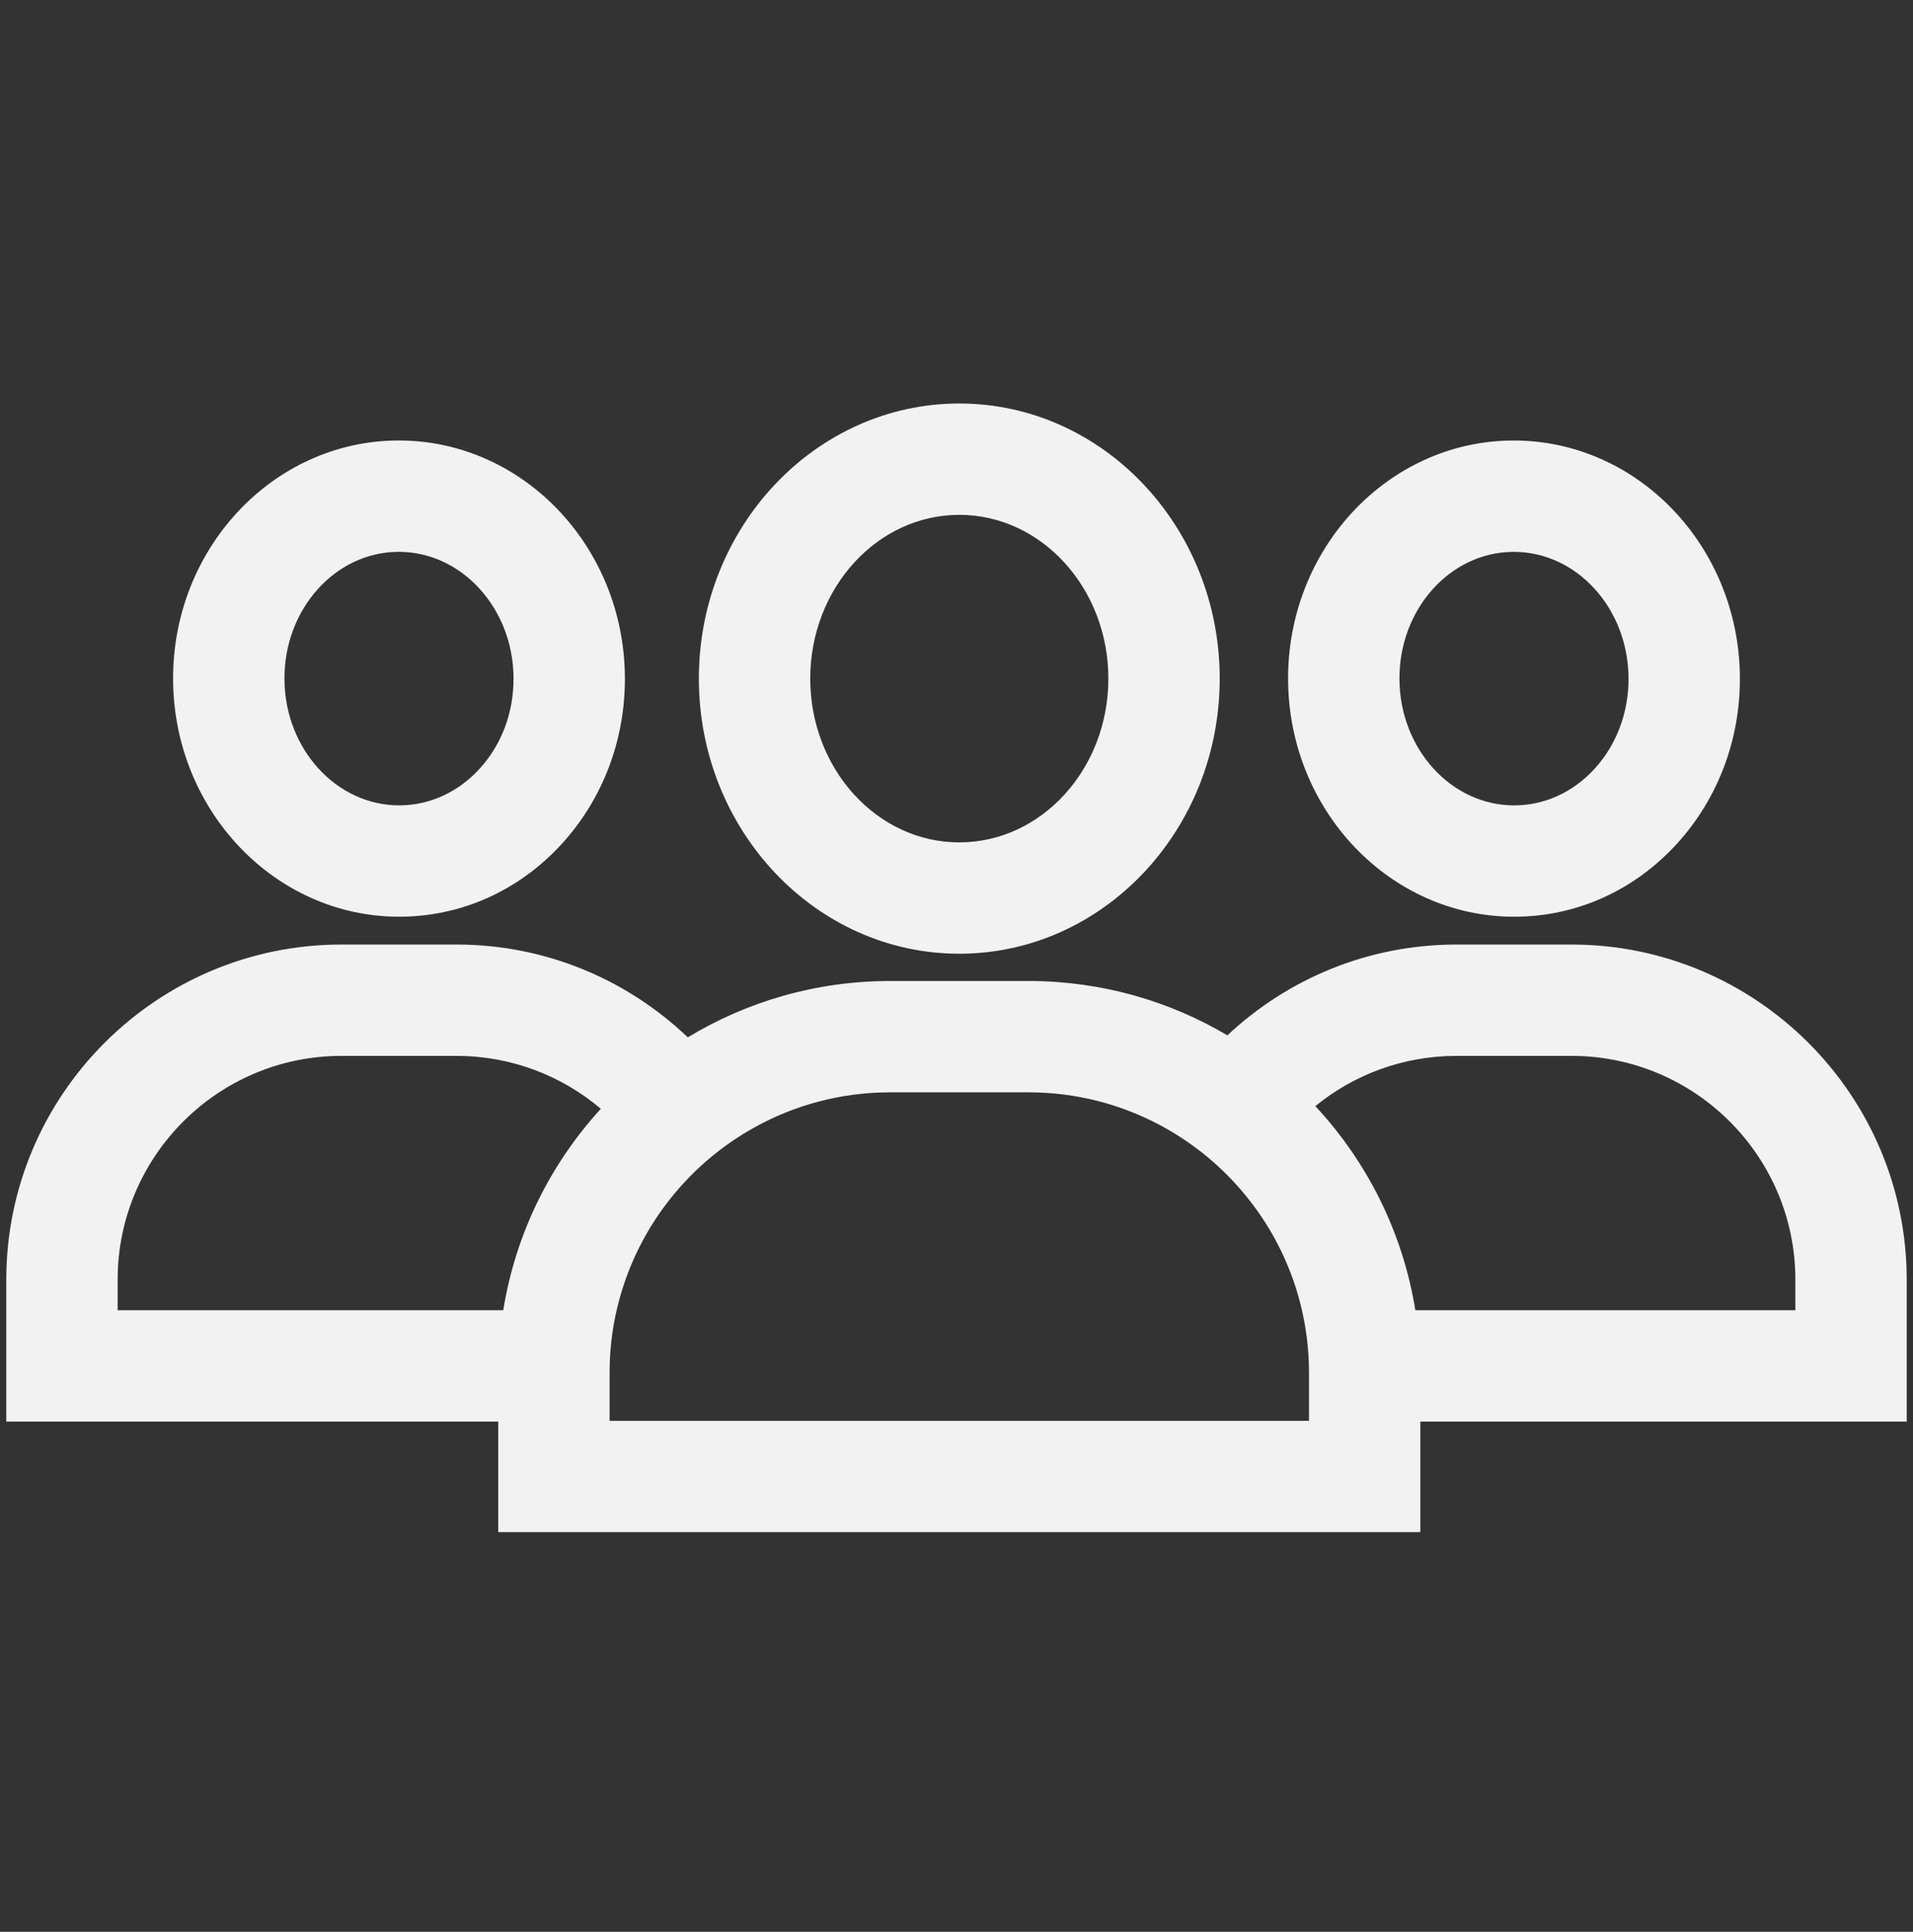
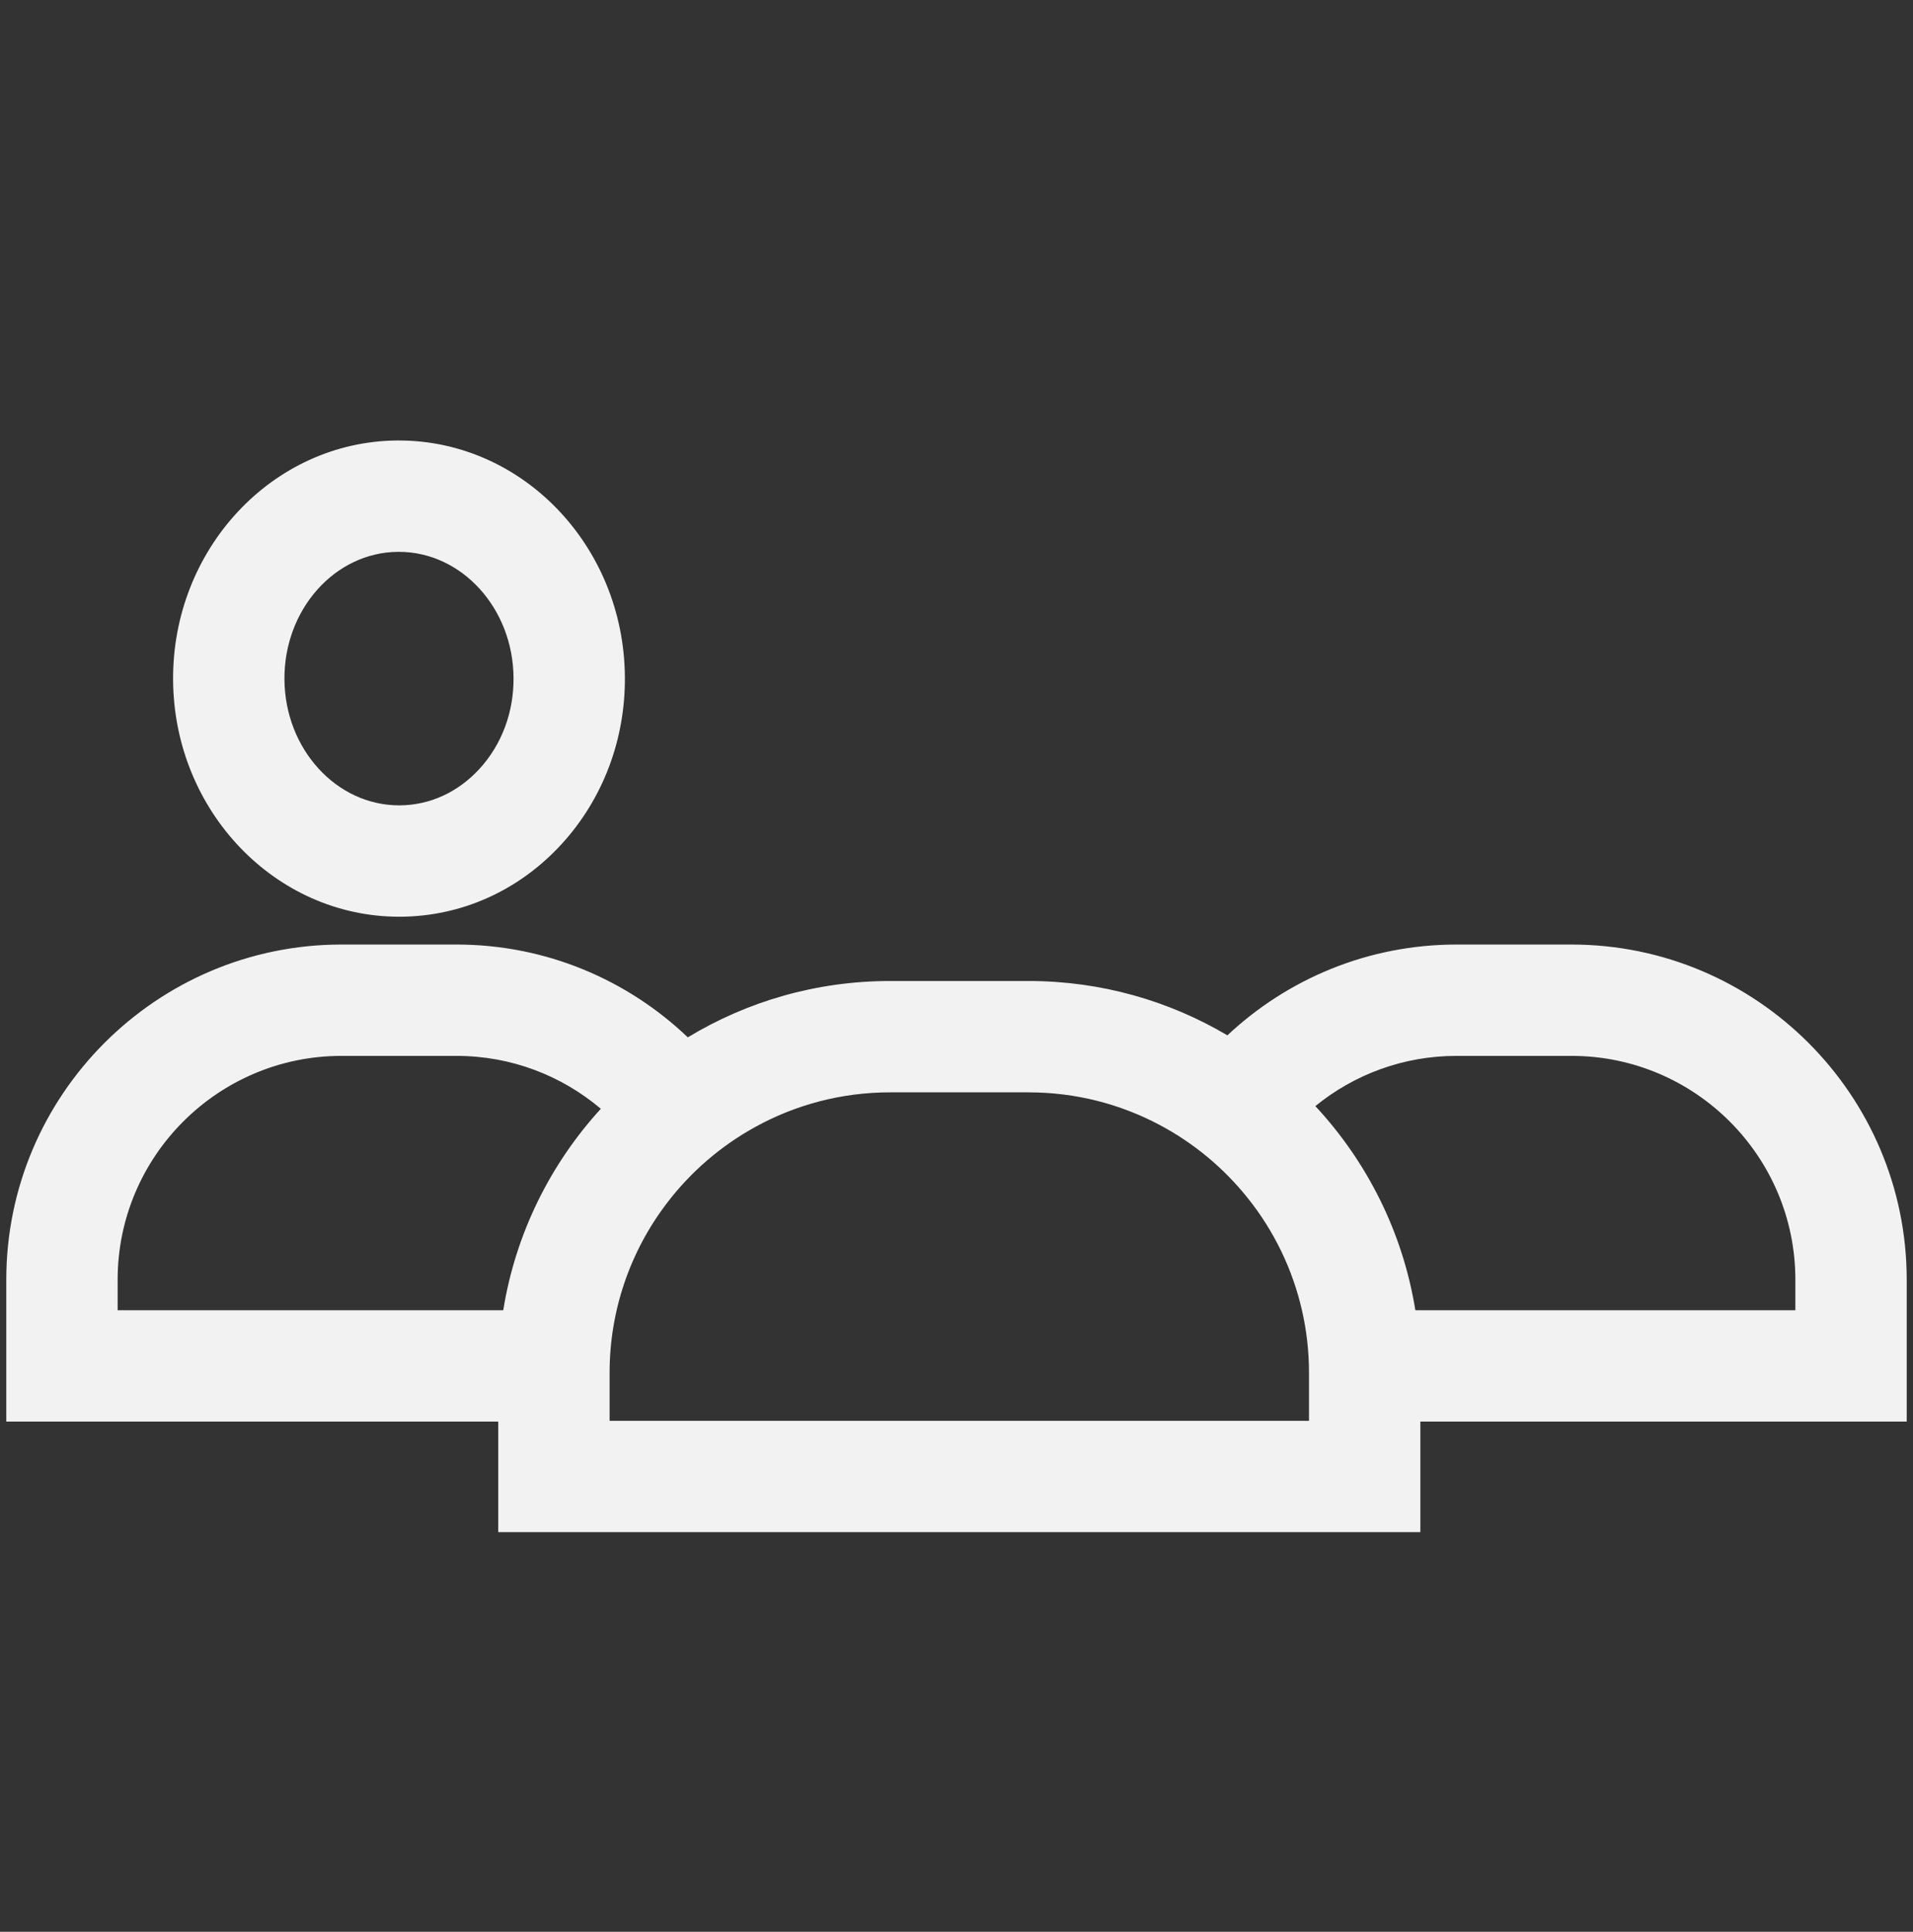
<svg xmlns="http://www.w3.org/2000/svg" width="101" height="102" viewBox="0 0 101 102" fill="none">
  <rect x="0" y="0" width="101" height="102" fill="#333333" stroke="none" />
-   <path d="M50.648 21.305C43.066 21.305 36.898 27.821 36.898 35.832C36.898 43.841 43.066 50.357 50.648 50.357C58.23 50.357 64.397 43.841 64.397 35.832C64.397 27.821 58.23 21.305 50.648 21.305ZM50.648 44.478C46.307 44.478 42.778 40.6 42.778 35.832C42.778 31.064 46.307 27.184 50.648 27.184C54.988 27.184 58.518 31.064 58.518 35.832C58.518 40.6 54.988 44.478 50.648 44.478ZM79.923 23.259H79.829C73.253 23.313 67.95 28.998 68.007 35.93C68.063 42.828 73.407 48.403 79.943 48.403H80.037C83.261 48.376 86.271 47.018 88.511 44.578C90.698 42.193 91.887 39.052 91.86 35.732C91.803 28.834 86.459 23.259 79.923 23.259ZM84.178 40.602C83.053 41.828 81.566 42.511 79.988 42.524H79.943C76.629 42.524 73.915 39.555 73.886 35.881C73.854 32.191 76.543 29.165 79.878 29.138H79.923C83.237 29.138 85.951 32.108 85.981 35.781C85.996 37.607 85.356 39.32 84.178 40.602Z" fill="#f2f2f2" />
  <path d="M82.972 49.872H76.897C72.223 49.872 67.967 51.695 64.802 54.666C61.721 52.843 58.133 51.797 54.302 51.797H46.994C43.089 51.797 39.432 52.884 36.314 54.772C33.135 51.738 28.834 49.872 24.103 49.872H18.028C8.271 49.872 0.332 57.811 0.332 67.568V75.06H26.306V80.898H74.99V75.06H100.668V67.568C100.668 57.811 92.729 49.872 82.972 49.872ZM26.57 69.181H6.211V67.568C6.211 61.052 11.512 55.751 18.028 55.751H24.103C27.003 55.751 29.663 56.802 31.722 58.544C29.063 61.452 27.223 65.121 26.57 69.181ZM69.111 75.019H32.185V72.485C32.182 69.248 33.245 66.1 35.209 63.527C36.462 61.881 38.045 60.514 39.857 59.514C41.975 58.342 44.409 57.676 46.994 57.676H54.302C56.797 57.676 59.146 58.295 61.21 59.389C63.02 60.348 64.612 61.67 65.888 63.273C67.27 65.003 68.244 67.022 68.739 69.181C68.982 70.243 69.111 71.35 69.111 72.485V75.019ZM94.789 69.181H74.726C74.061 65.056 72.172 61.334 69.446 58.403C71.48 56.745 74.075 55.751 76.897 55.751H82.972C89.488 55.751 94.789 61.052 94.789 67.568V69.181ZM21.056 23.258H20.962C14.385 23.313 9.082 28.998 9.139 35.929C9.196 42.827 14.54 48.403 21.075 48.403H21.169C24.393 48.375 27.403 47.017 29.643 44.577C31.83 42.192 33.02 39.051 32.992 35.731C32.935 28.833 27.591 23.258 21.056 23.258ZM25.31 40.601C24.185 41.828 22.698 42.51 21.12 42.523H21.075C17.762 42.523 15.047 39.555 15.018 35.88C14.987 32.19 17.675 29.164 21.011 29.137H21.056C24.369 29.137 27.084 32.108 27.113 35.78C27.129 37.607 26.488 39.319 25.31 40.601Z" fill="#f2f2f2" />
</svg>